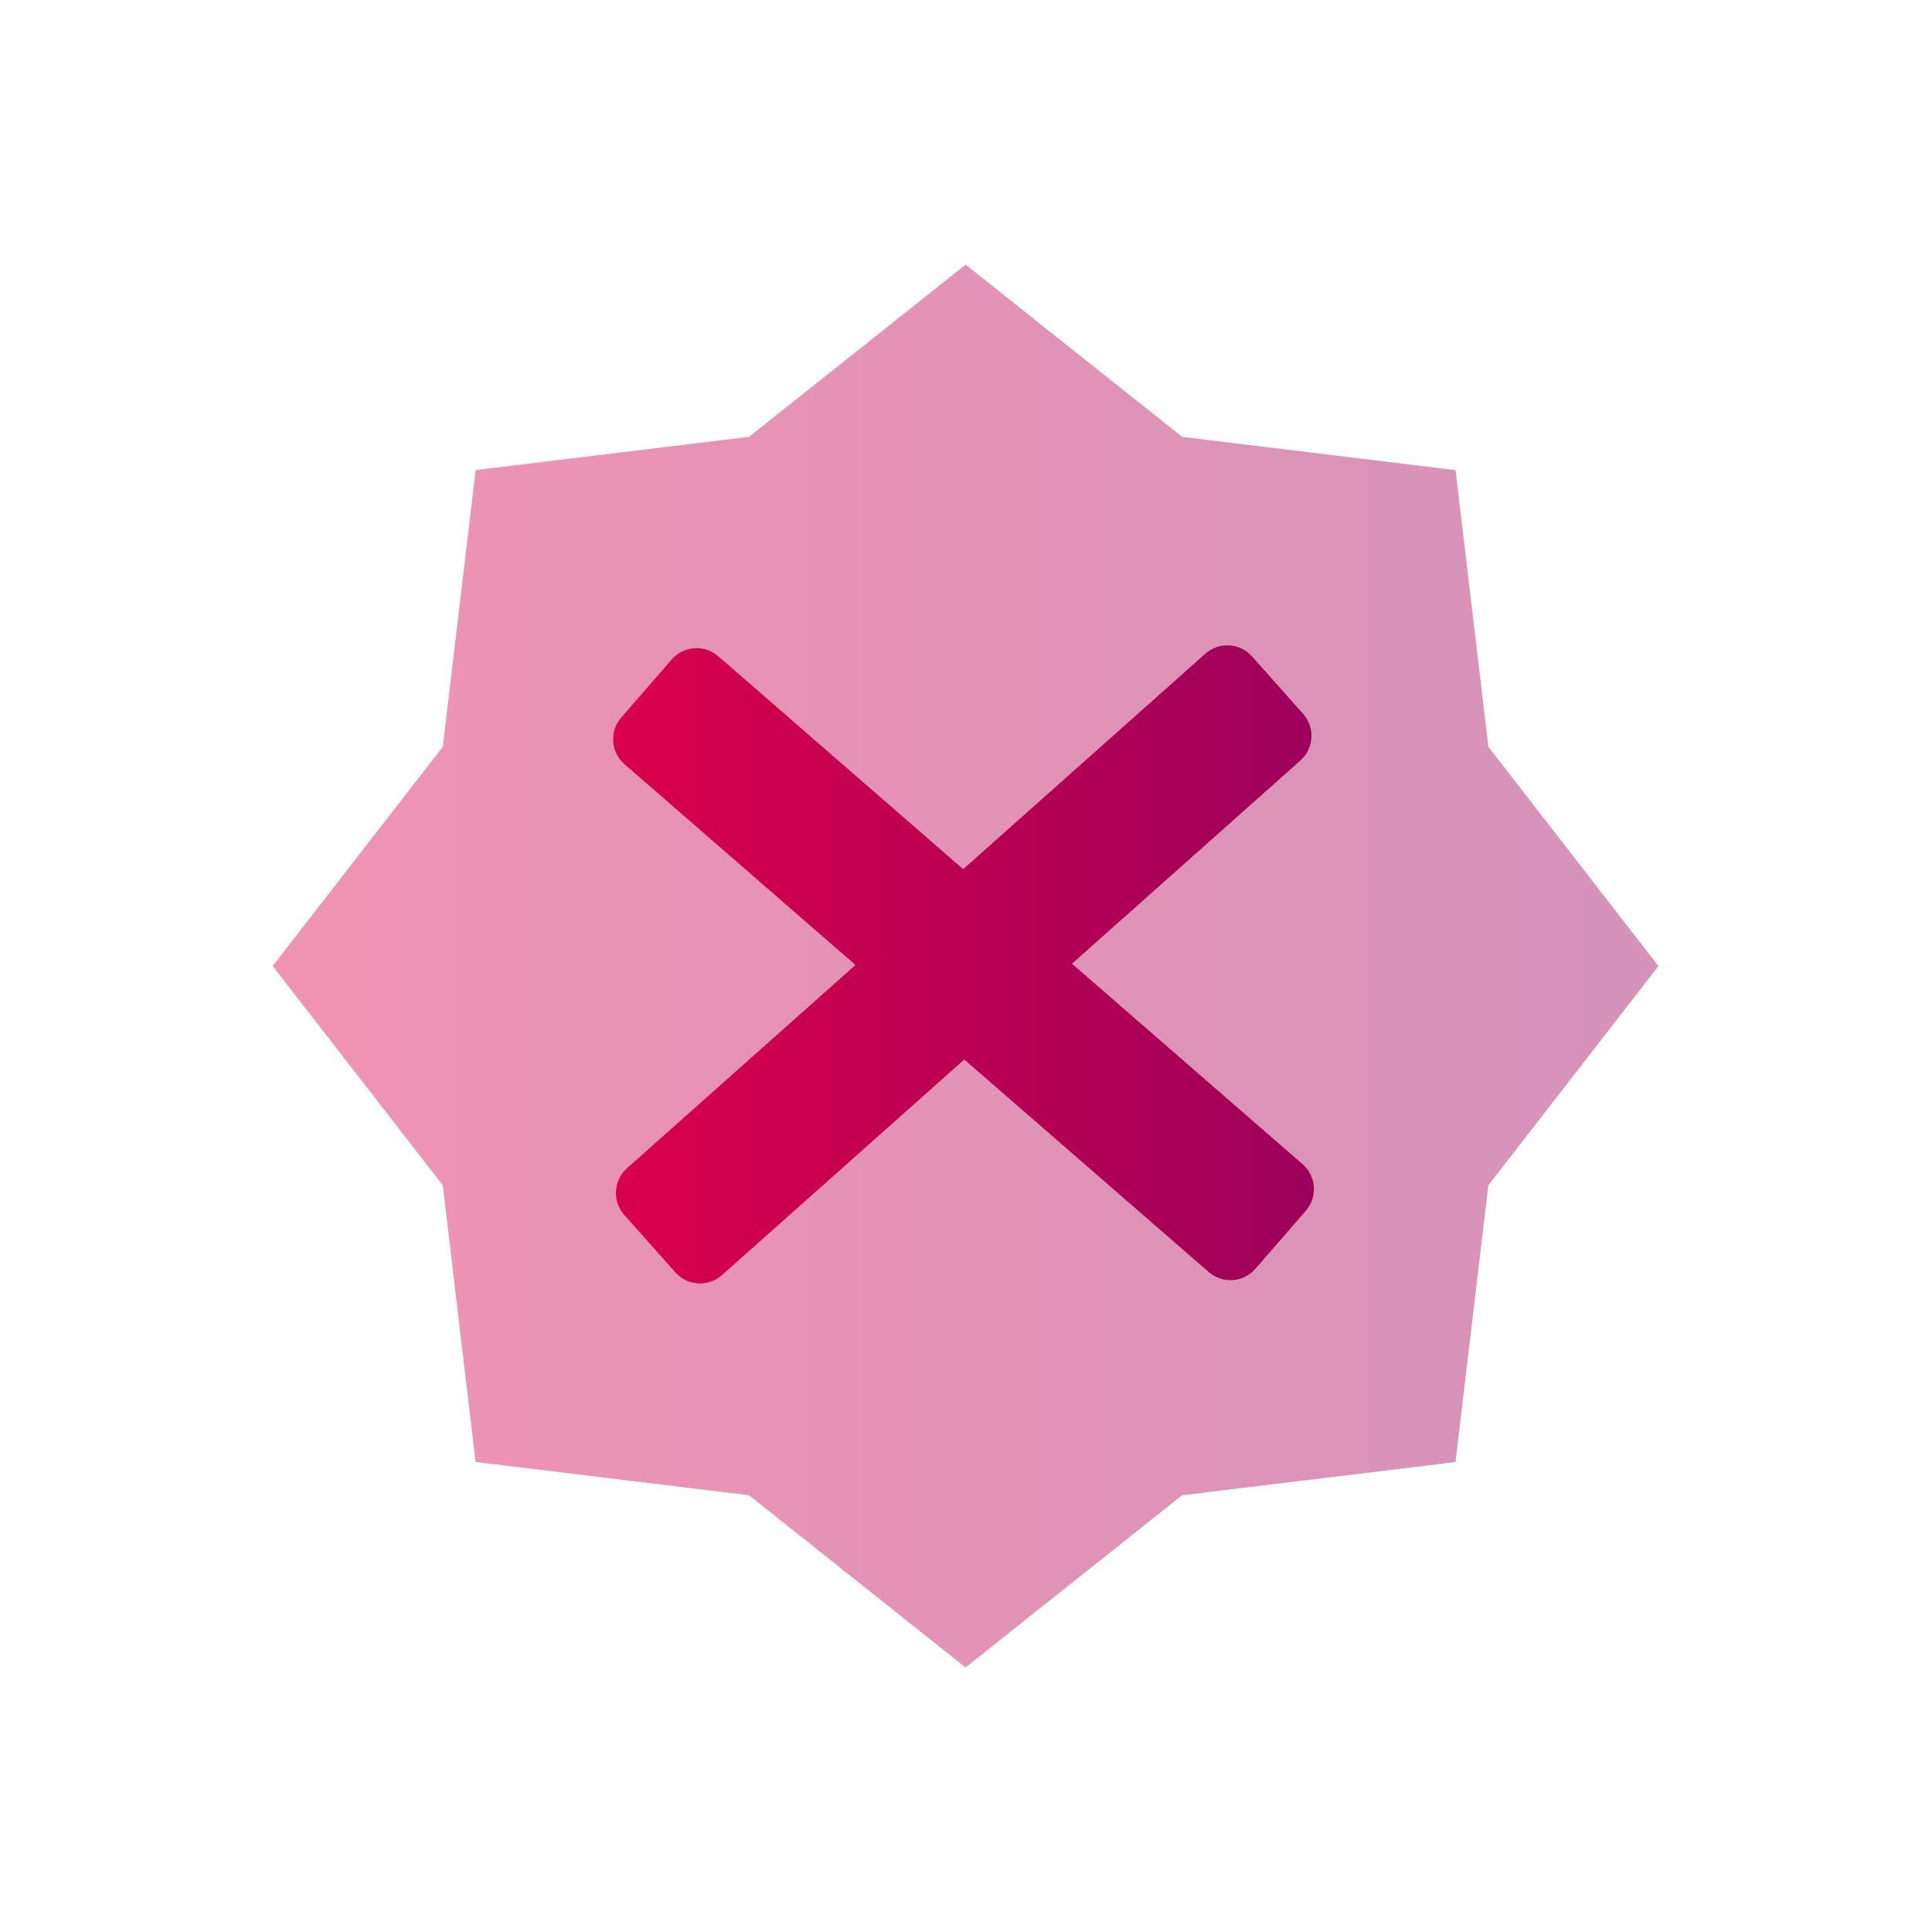
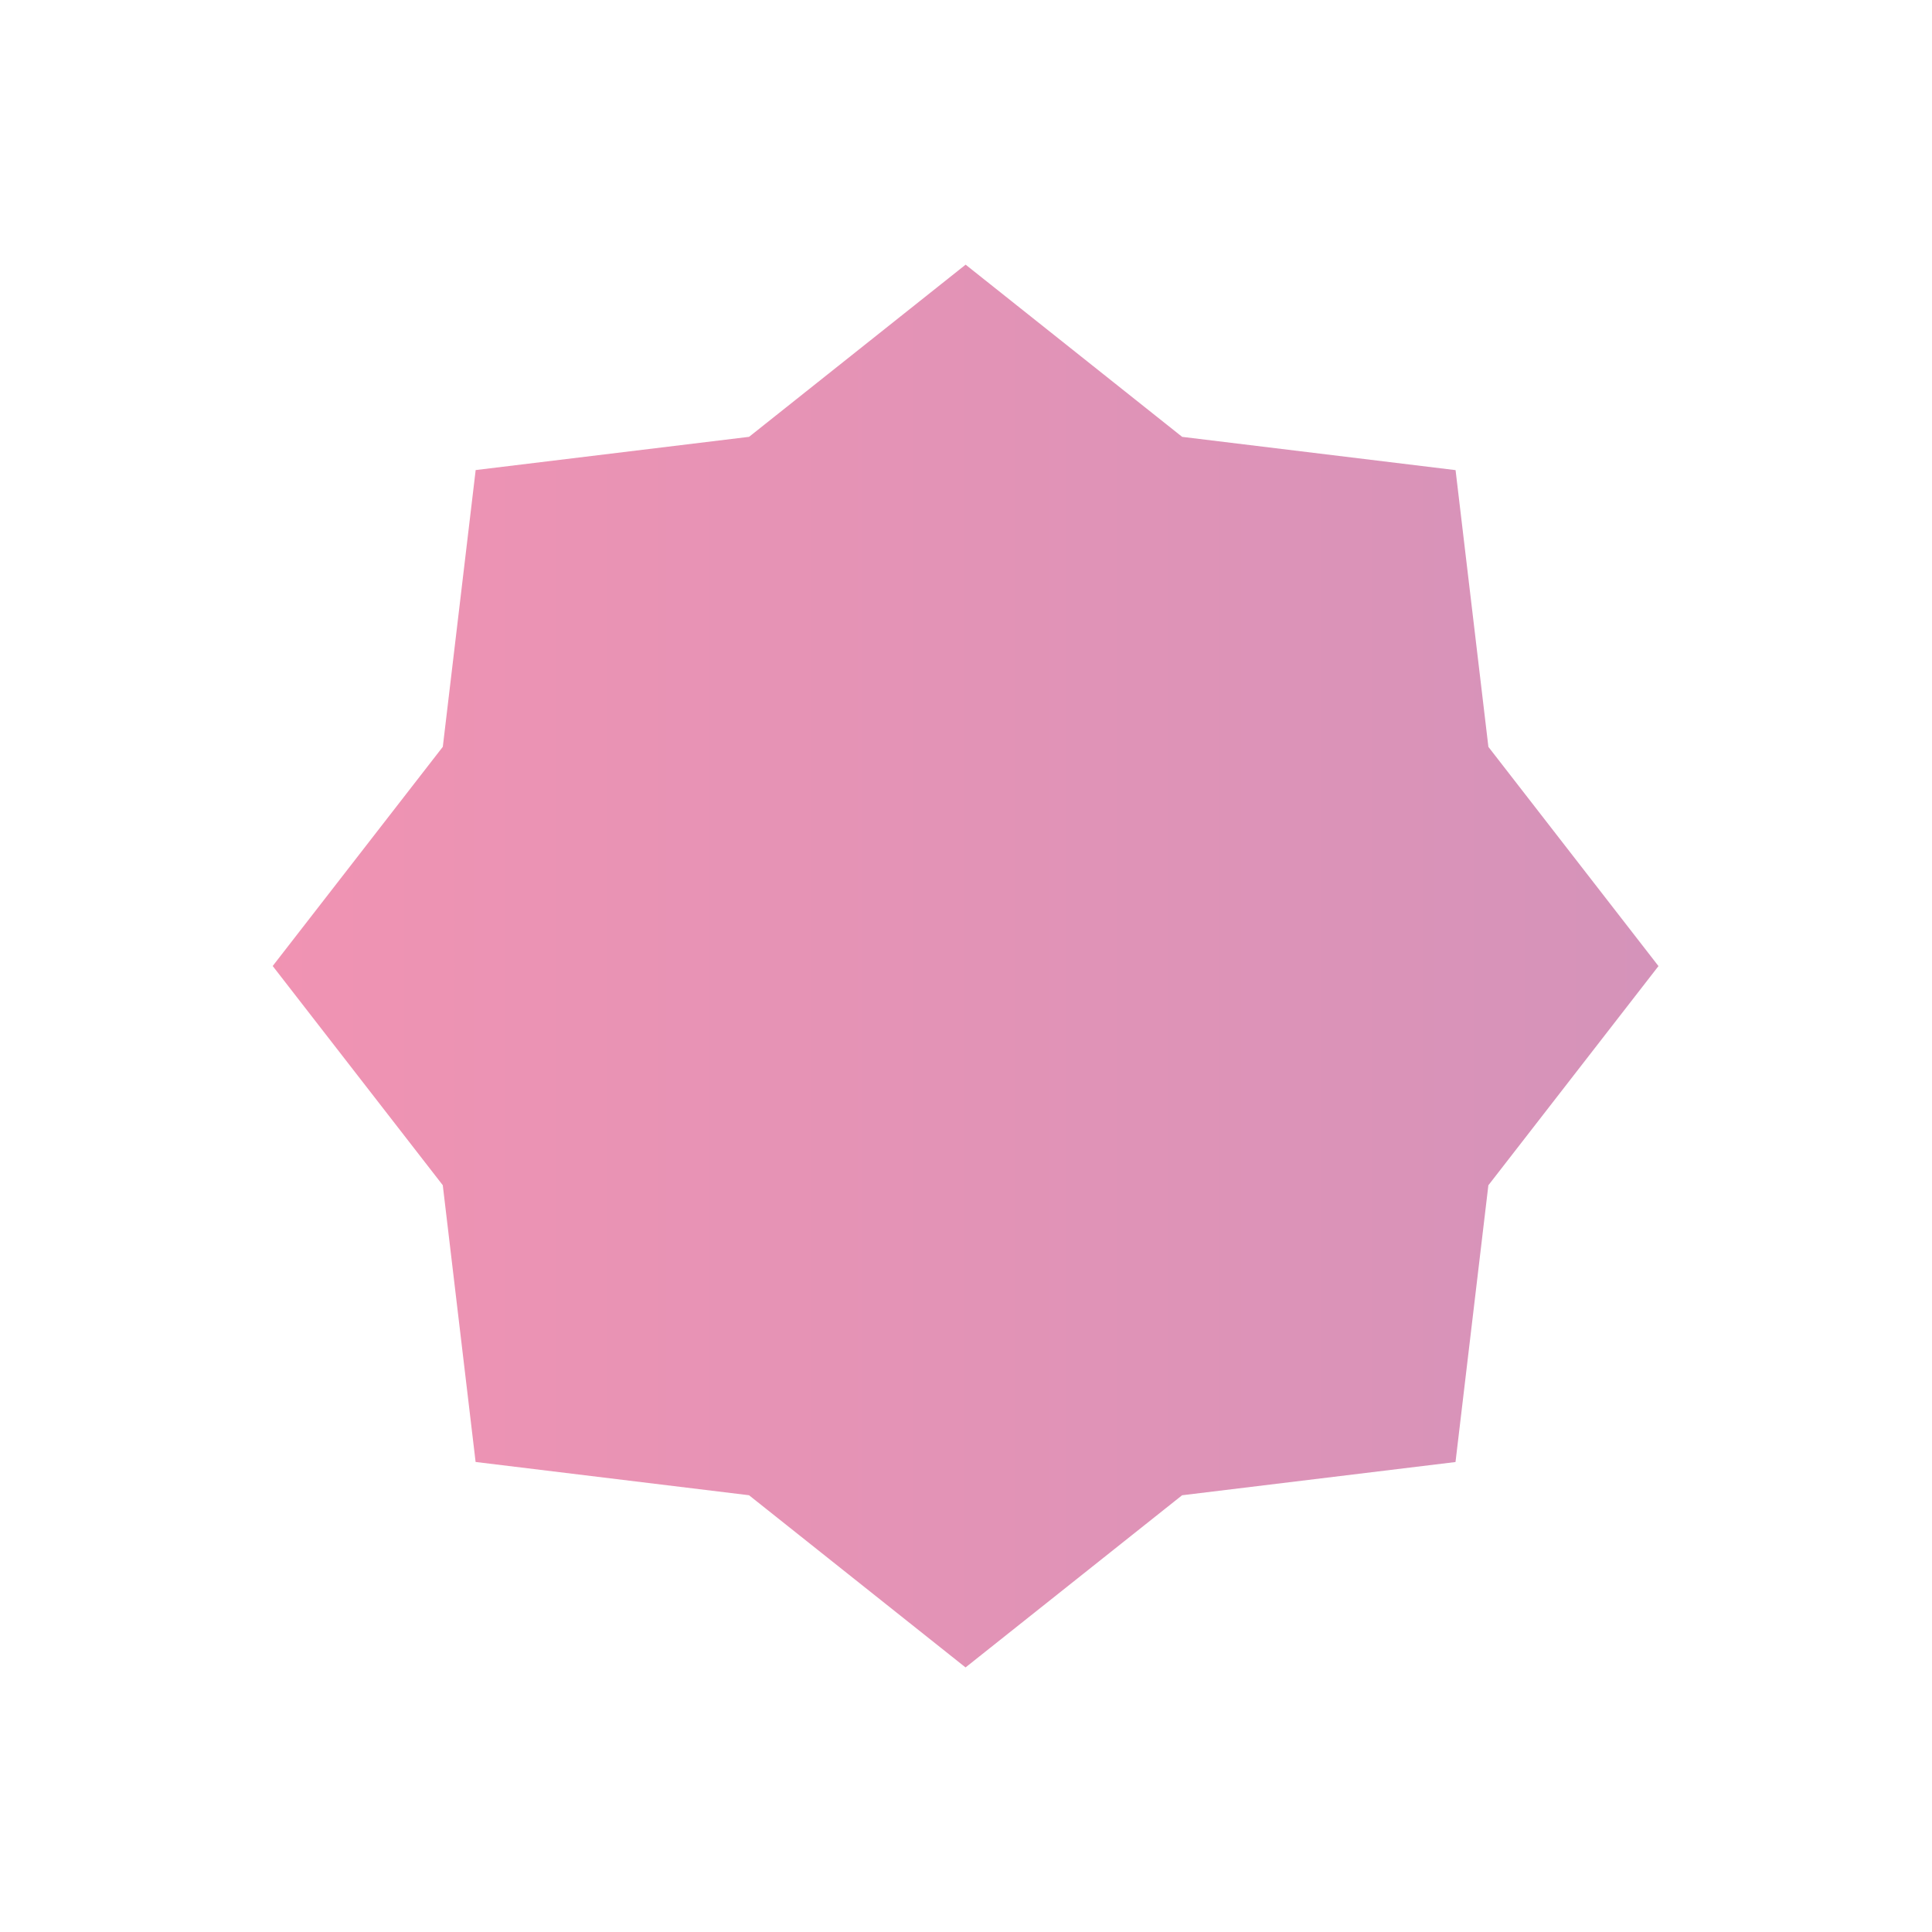
<svg xmlns="http://www.w3.org/2000/svg" width="2338" height="2338" viewBox="0 0 2338 2338">
  <g id="Group">
    <linearGradient id="linearGradient1" x1="330" y1="1169.055" x2="2007" y2="1169.055" gradientUnits="userSpaceOnUse">
      <stop offset="0" stop-color="#db004a" stop-opacity="1" />
      <stop offset="1" stop-color="#9b005b" stop-opacity="1" />
    </linearGradient>
    <path id="Path" fill="url(#linearGradient1)" fill-opacity="0.425" fill-rule="evenodd" stroke="none" d="M 1168.552 320.279 L 906.484 528.629 L 575.628 568.844 L 535.859 903.75 L 330 1169.004 L 535.827 1434.283 L 575.554 1769.194 L 906.406 1809.449 L 1168.448 2017.831 L 1430.516 1809.481 L 1761.372 1769.266 L 1801.141 1434.36 L 2007 1169.106 L 1801.173 903.827 L 1761.446 568.916 L 1430.594 528.661 Z" />
    <linearGradient id="linearGradient2" x1="728.865" y1="1167.041" x2="1603.547" y2="1167.041" gradientUnits="userSpaceOnUse">
      <stop offset="0" stop-color="#db004a" stop-opacity="1" />
      <stop offset="1" stop-color="#9b005b" stop-opacity="1" />
    </linearGradient>
-     <path id="Rounded-Rectangle-copy" fill="url(#linearGradient2)" fill-rule="evenodd" stroke="none" d="M 1458.672 791.074 C 1475.177 776.39 1500.461 777.867 1515.144 794.372 L 1576.96 863.855 C 1591.643 880.36 1590.167 905.643 1573.661 920.327 L 1297.236 1166.247 L 1576.275 1408.811 C 1592.948 1423.305 1594.714 1448.569 1580.221 1465.242 L 1519.208 1535.43 C 1504.714 1552.103 1479.449 1553.869 1462.777 1539.376 L 1166.914 1282.187 L 873.74 1543.008 C 857.234 1557.692 831.951 1556.215 817.267 1539.71 L 755.452 1470.227 C 740.768 1453.722 742.245 1428.438 758.75 1413.755 L 1035.27 1167.75 L 755.753 924.77 C 739.081 910.277 737.314 885.012 751.807 868.339 L 812.821 798.151 C 827.314 781.479 852.579 779.712 869.252 794.205 L 1165.592 1051.81 L 1458.672 791.074 Z" />
  </g>
</svg>